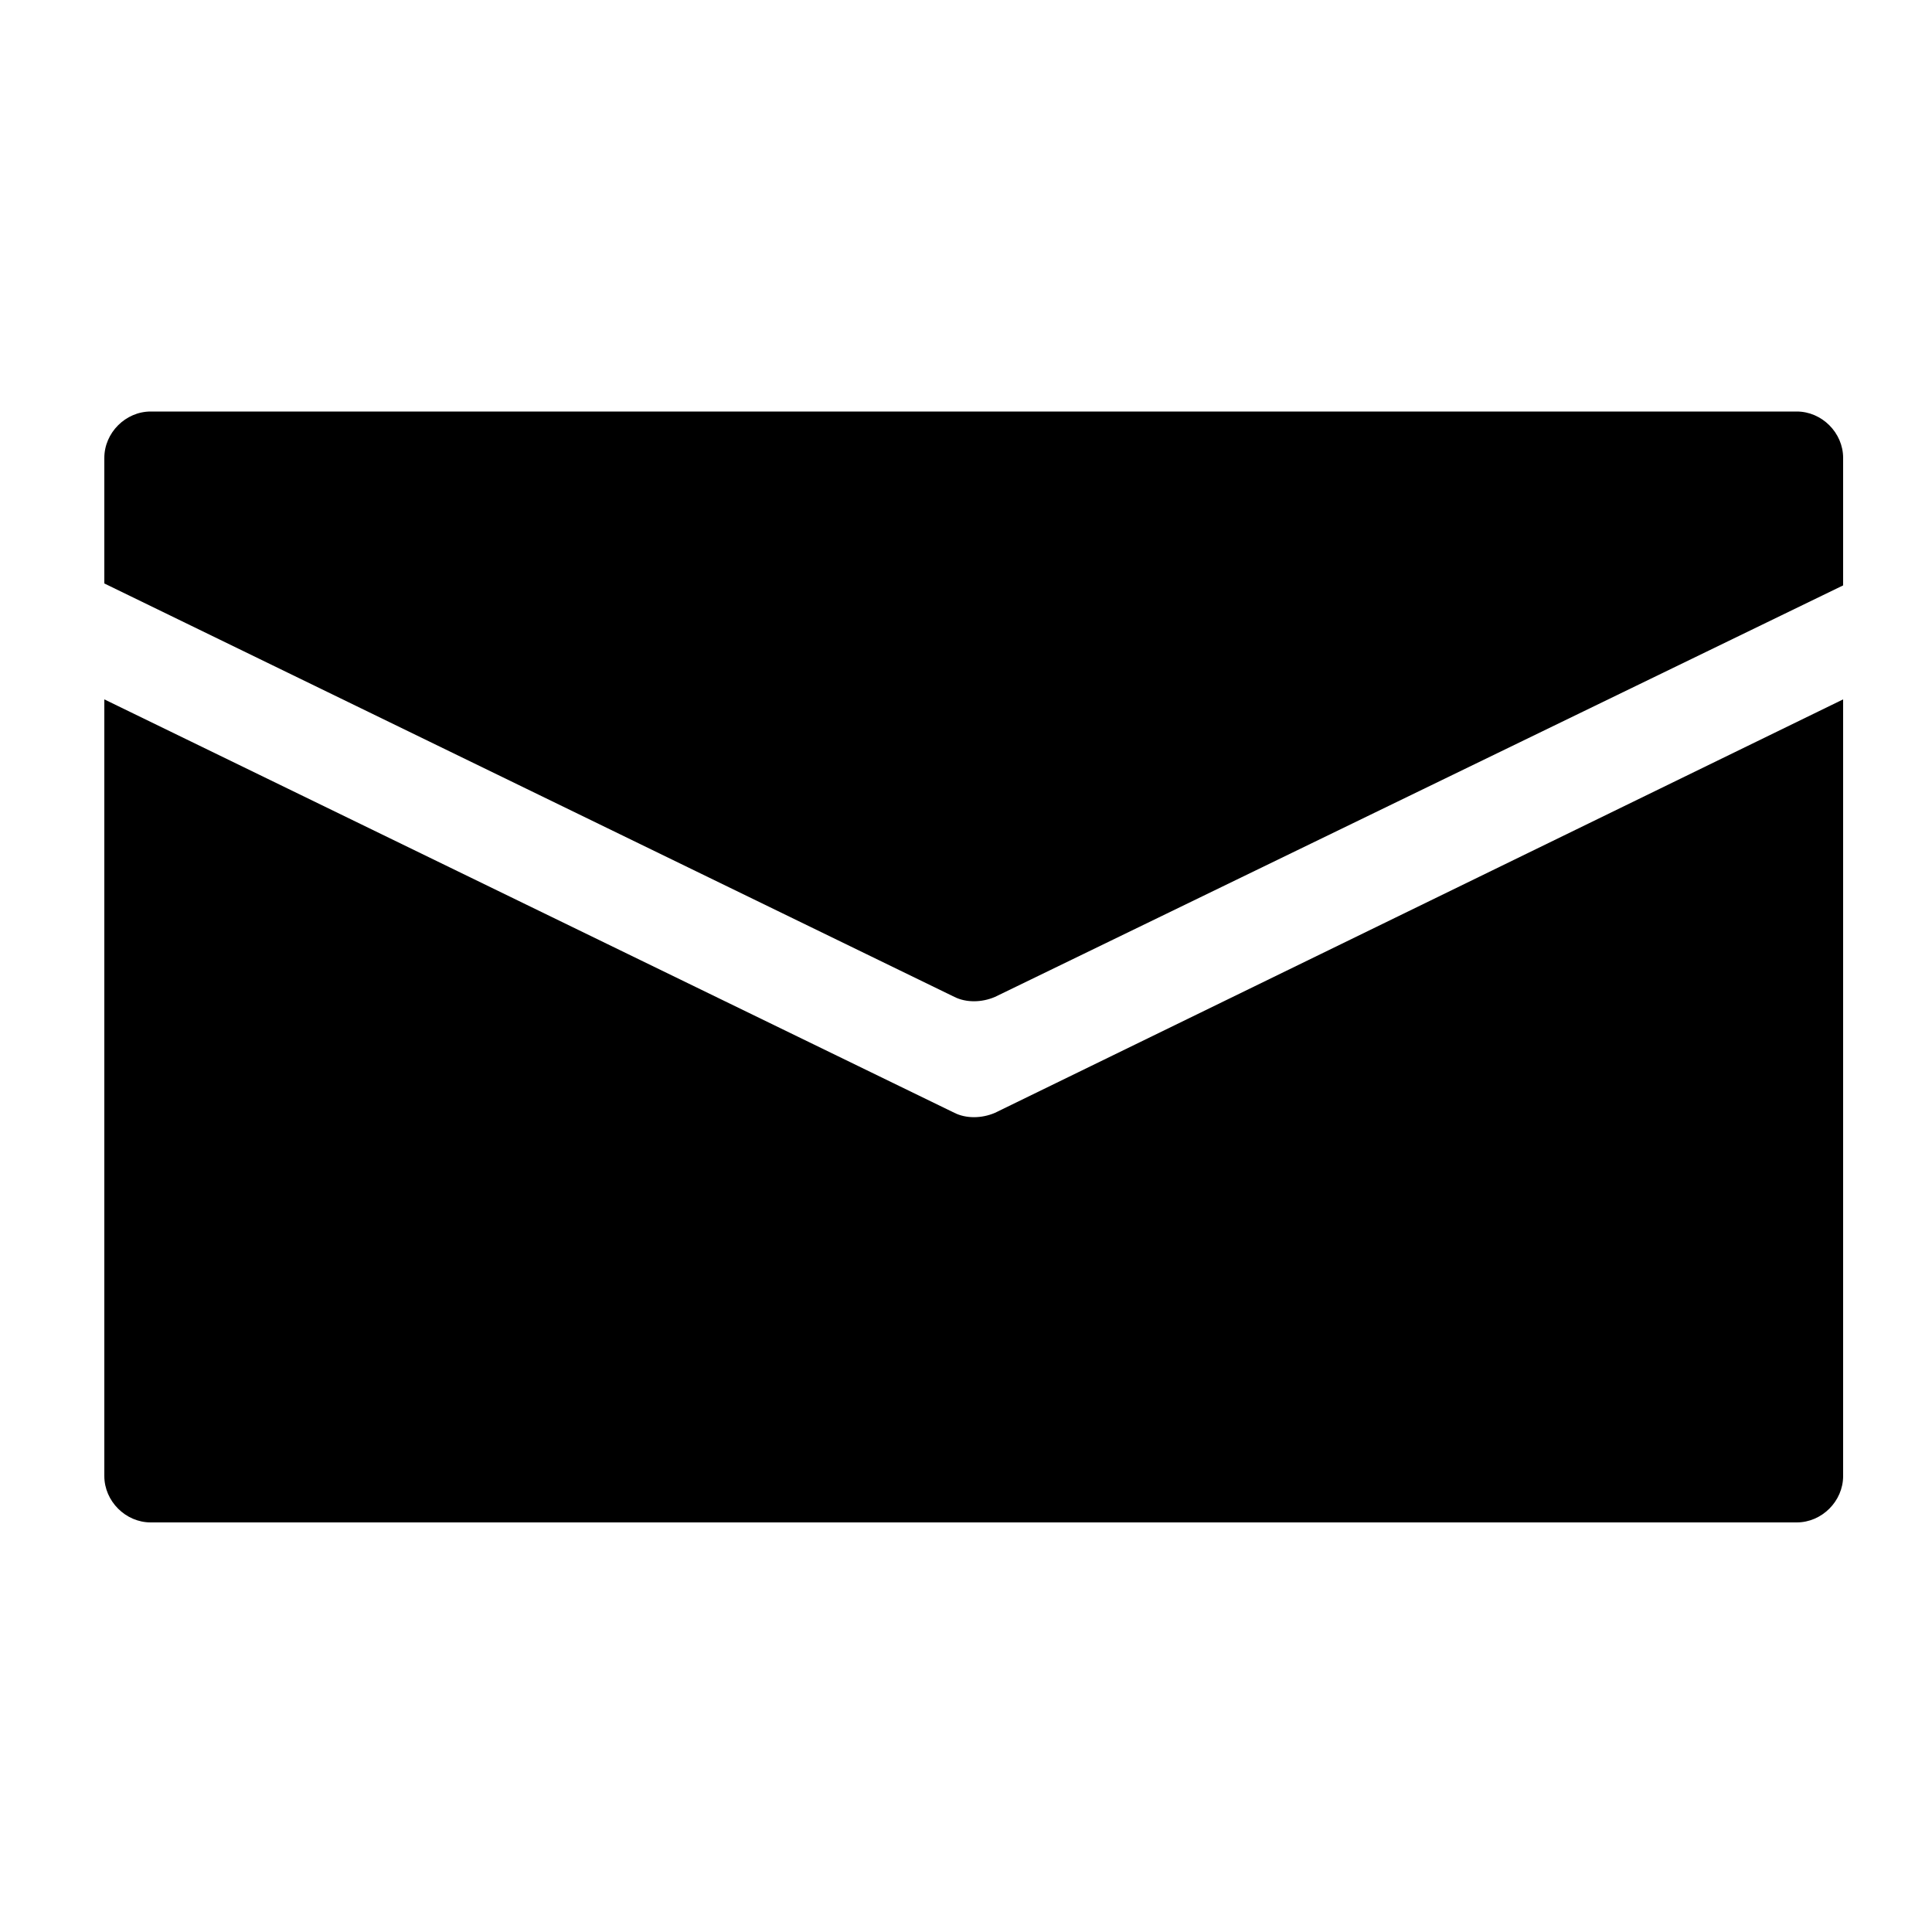
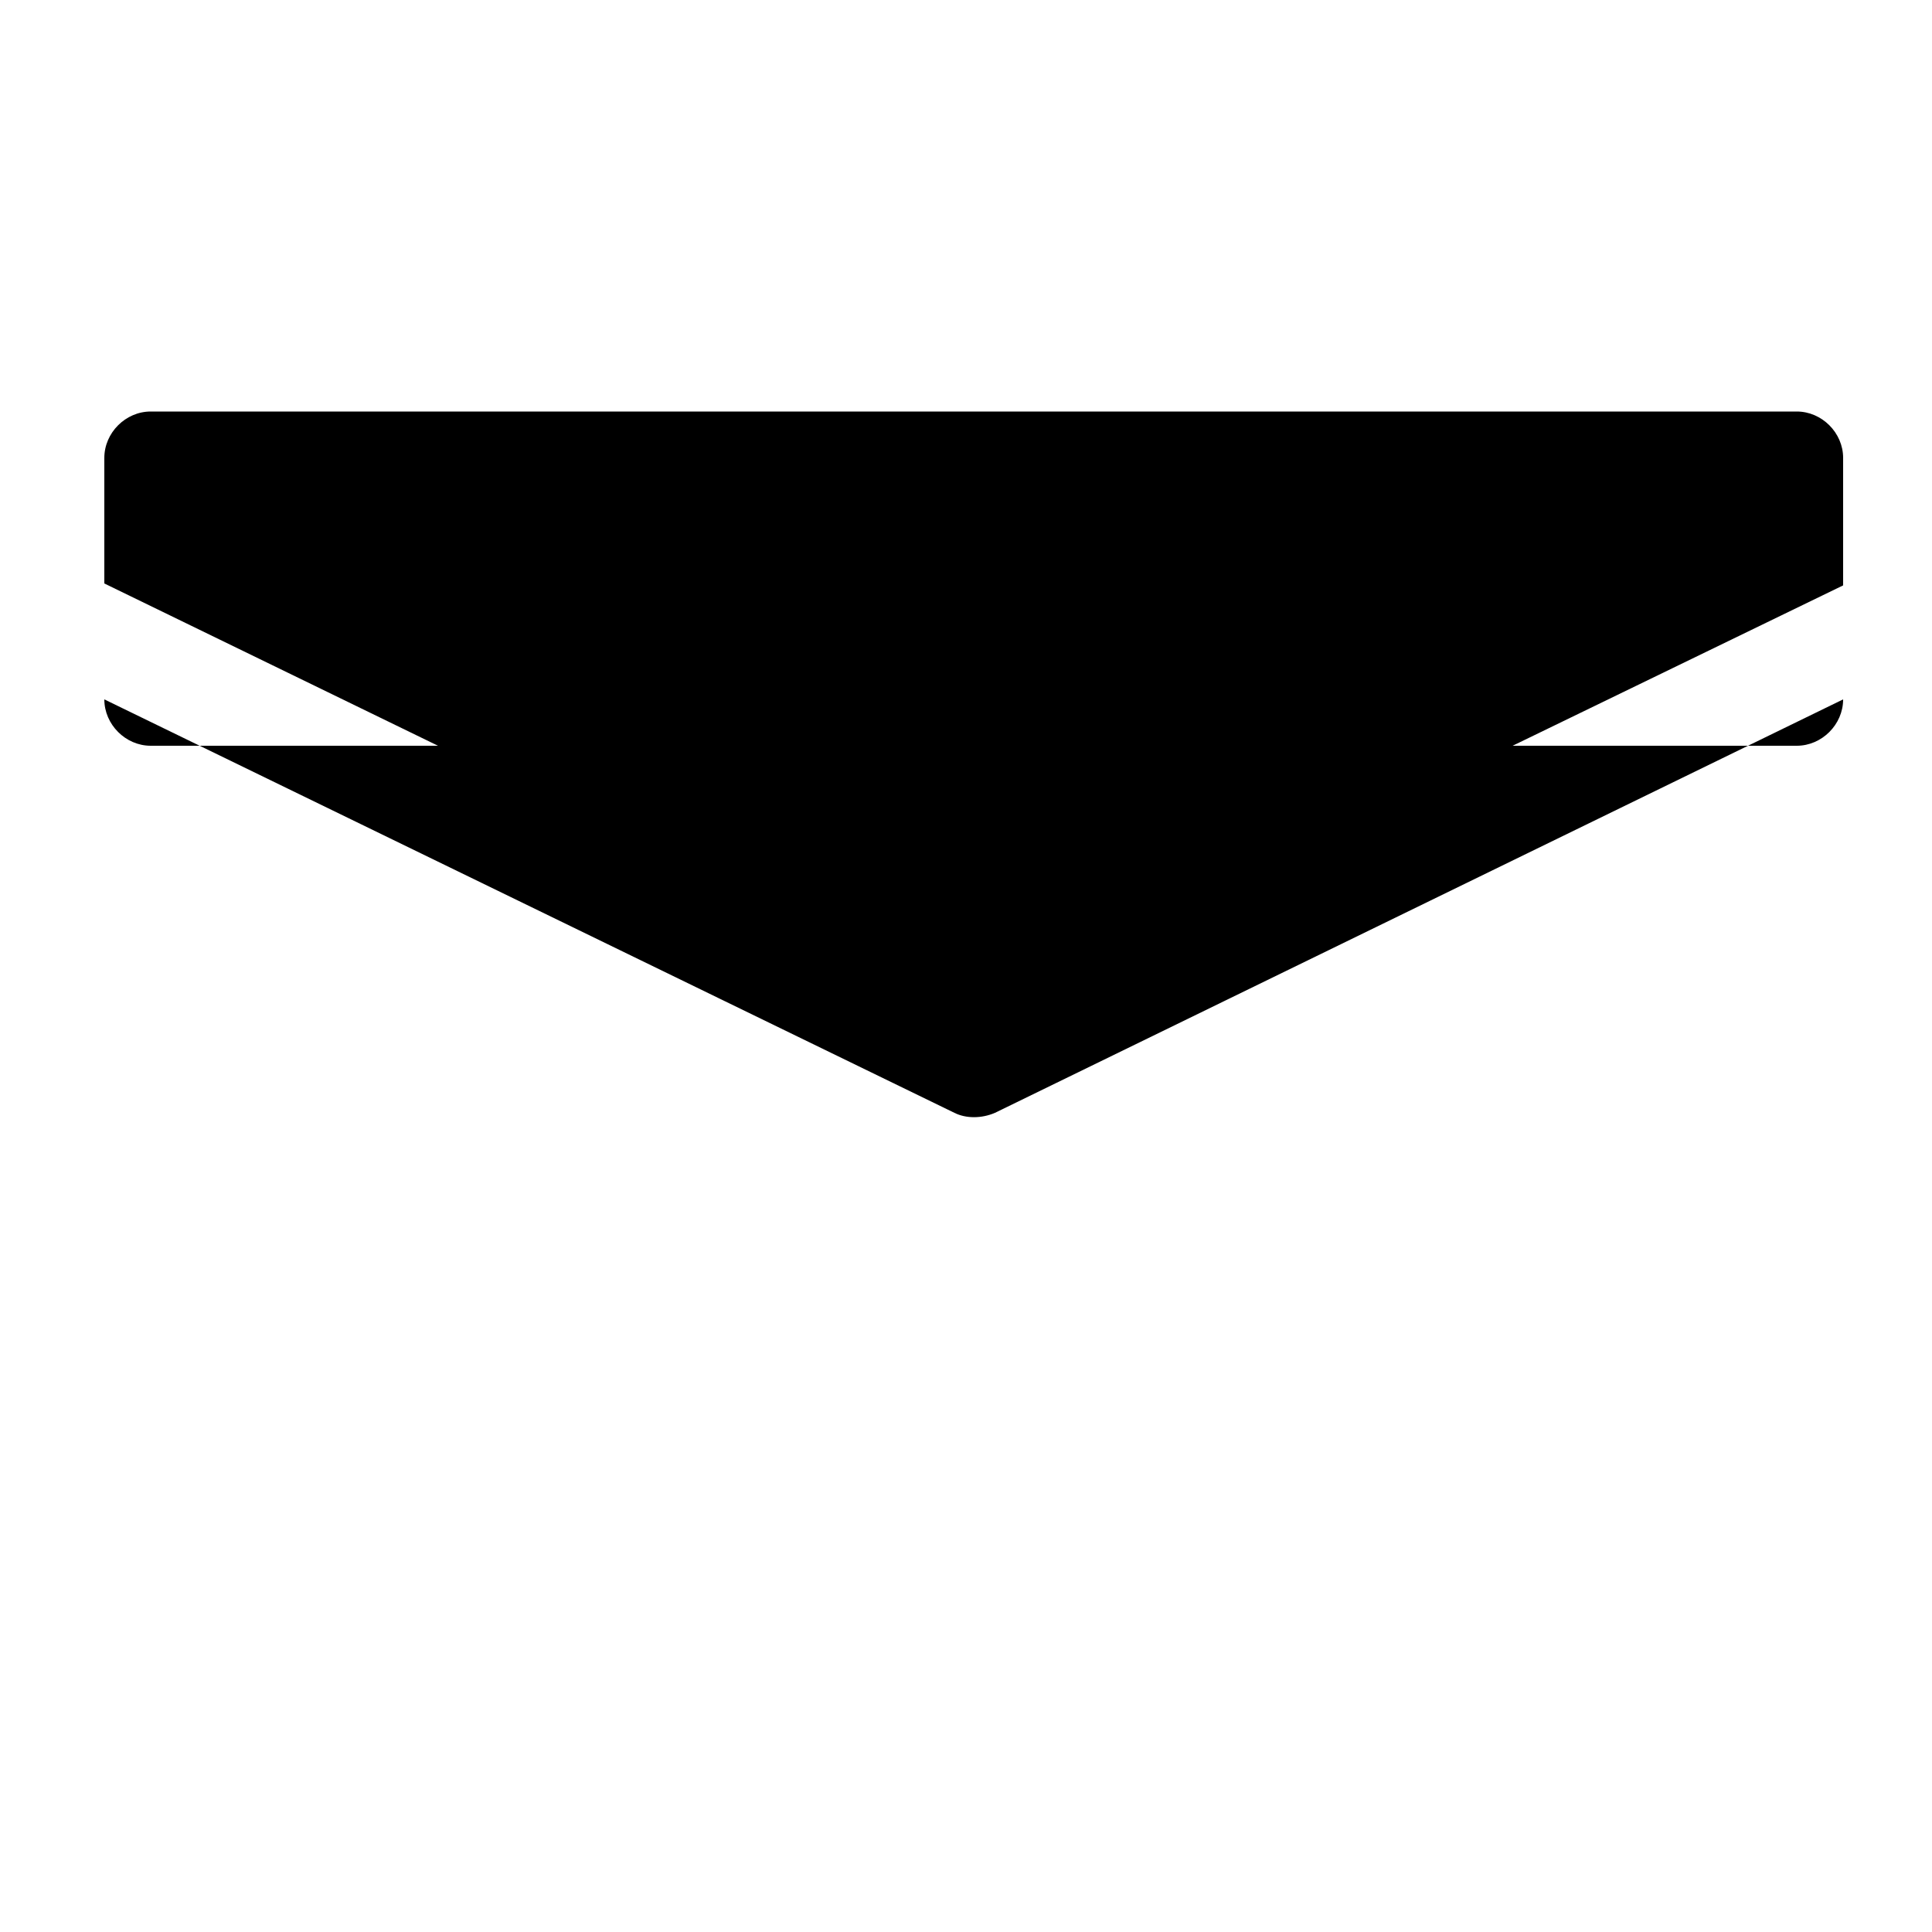
<svg xmlns="http://www.w3.org/2000/svg" version="1.1" x="0px" y="0px" viewBox="0 0 100 100" enable-background="new 0 0 100 100" xml:space="preserve" aria-hidden="true" width="100px" height="100px">
  <defs>
    <linearGradient class="cerosgradient" data-cerosgradient="true" id="CerosGradient_id74e12ce78" gradientUnits="userSpaceOnUse" x1="50%" y1="100%" x2="50%" y2="0%">
      <stop offset="0%" stop-color="#d1d1d1" />
      <stop offset="100%" stop-color="#d1d1d1" />
    </linearGradient>
    <linearGradient />
  </defs>
-   <path d="M51.5,51.6c-0.7,0.3-1.5,0.3-2.1,0L5.4,30.2v-6.5c0-1.3,1.1-2.4,2.4-2.4H93c1.3,0,2.4,1.1,2.4,2.4v6.6L51.5,51.6  z M5.4,36.2v40.2c0,1.3,1.1,2.4,2.4,2.4H93c1.3,0,2.4-1.1,2.4-2.4V36.2L51.5,57.6c-0.7,0.3-1.5,0.3-2.1,0L5.4,36.2z" />
+   <path d="M51.5,51.6c-0.7,0.3-1.5,0.3-2.1,0L5.4,30.2v-6.5c0-1.3,1.1-2.4,2.4-2.4H93c1.3,0,2.4,1.1,2.4,2.4v6.6L51.5,51.6  z M5.4,36.2c0,1.3,1.1,2.4,2.4,2.4H93c1.3,0,2.4-1.1,2.4-2.4V36.2L51.5,57.6c-0.7,0.3-1.5,0.3-2.1,0L5.4,36.2z" />
</svg>